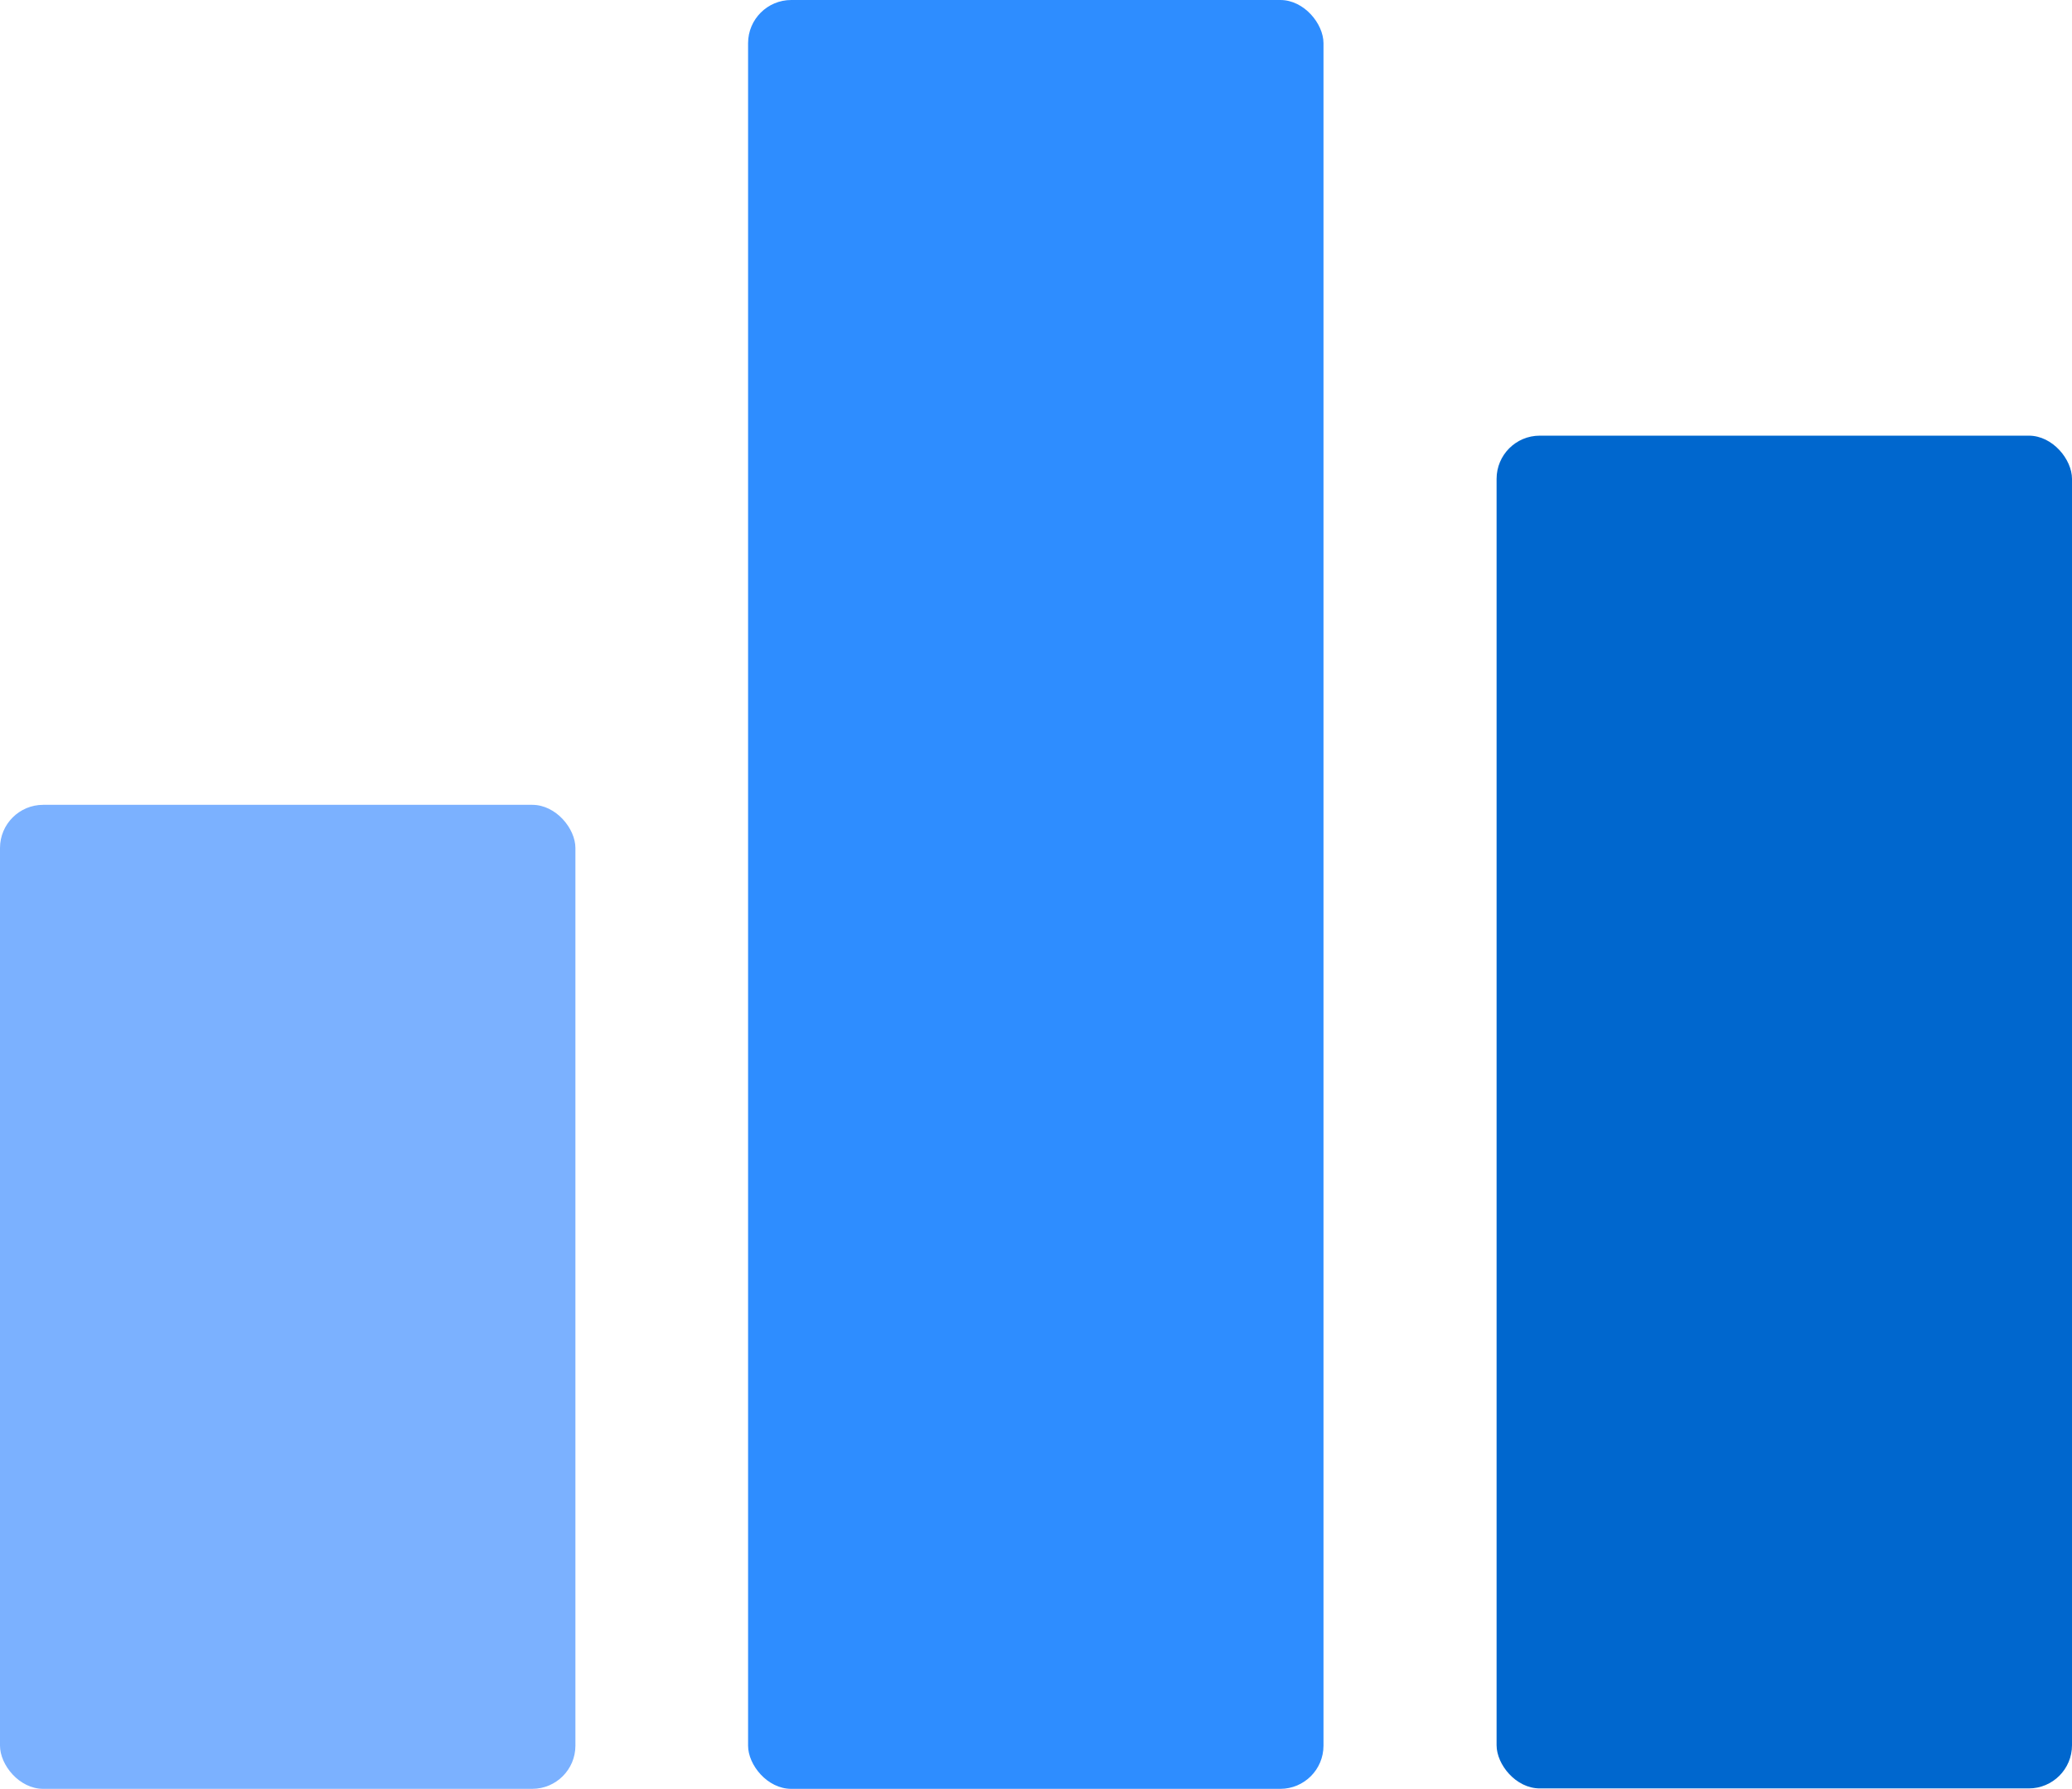
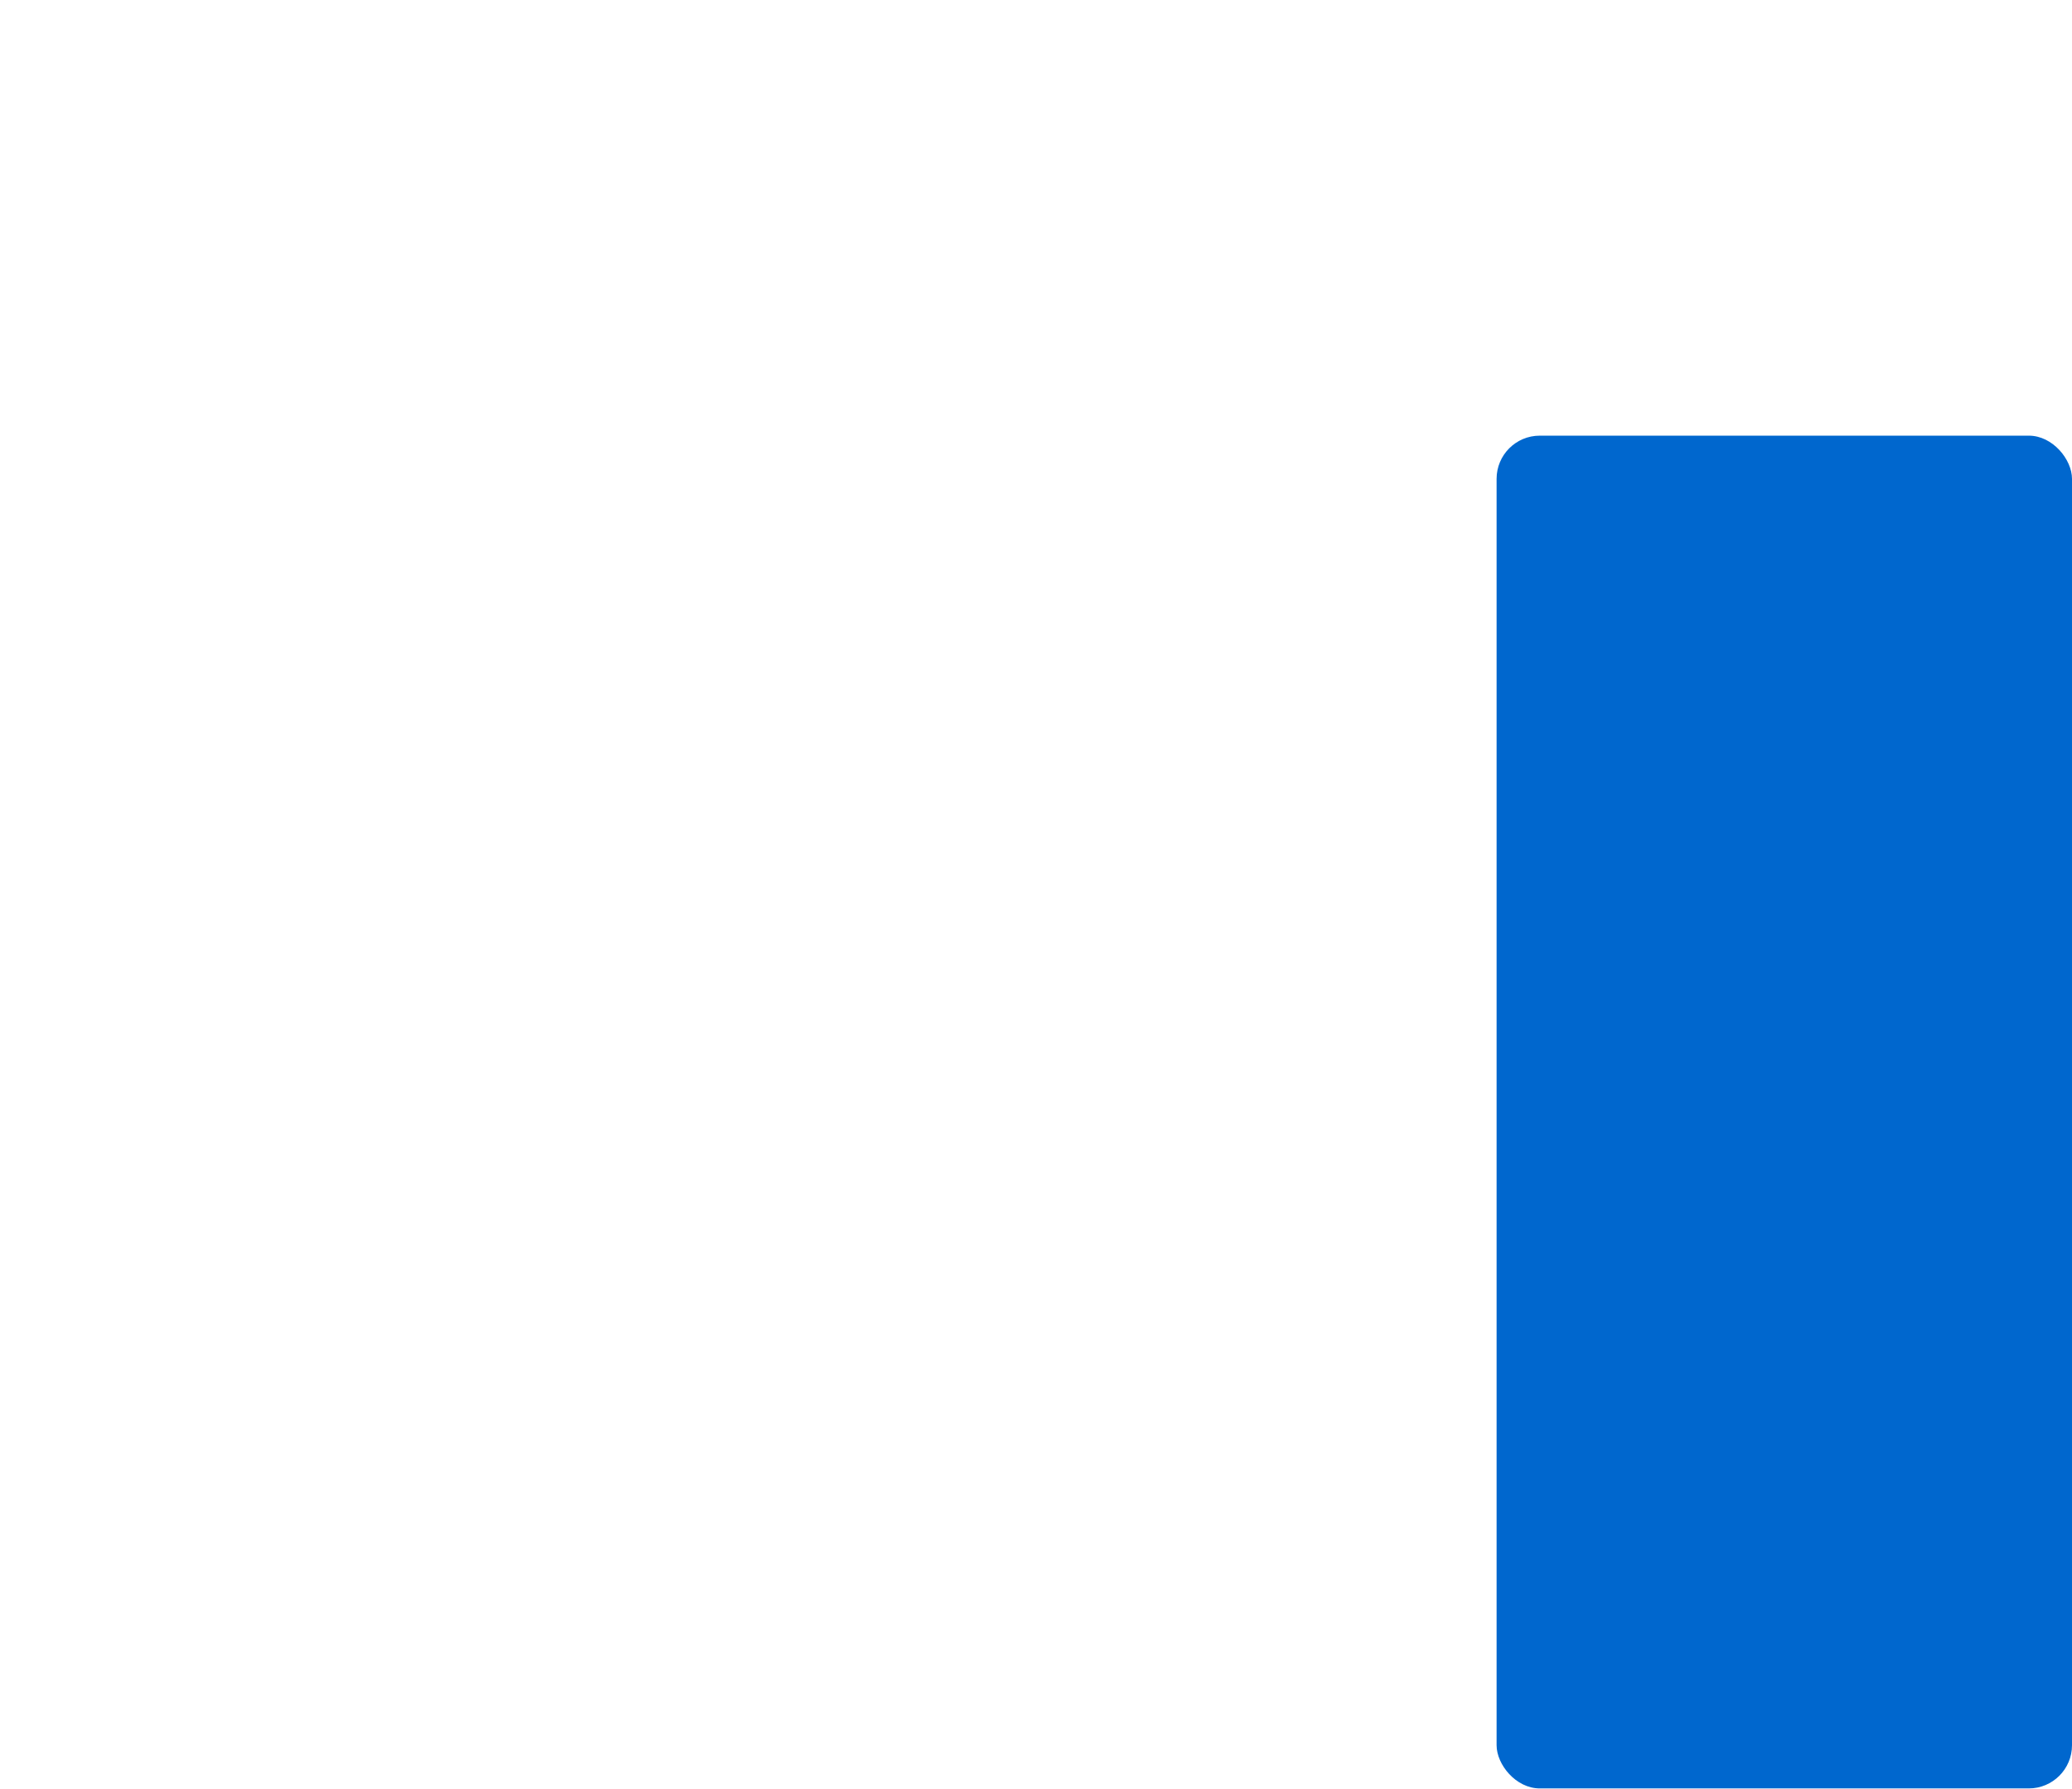
<svg xmlns="http://www.w3.org/2000/svg" viewBox="0 0 48 41.43">
  <defs>
    <style>.cls-1{fill:#7bb1ff;}.cls-2{fill:#0067ce;}.cls-3{fill:#2e8dff;}</style>
  </defs>
  <g id="Layer_2" data-name="Layer 2">
    <g id="Layer_1-2" data-name="Layer 1">
-       <rect class="cls-1" y="18.64" width="13.33" height="22.79" rx="1" />
      <rect class="cls-2" x="34.67" y="10.09" width="13.33" height="31.33" rx="1" />
-       <rect class="cls-3" x="17.33" width="13.33" height="41.43" rx="1" />
    </g>
  </g>
</svg>